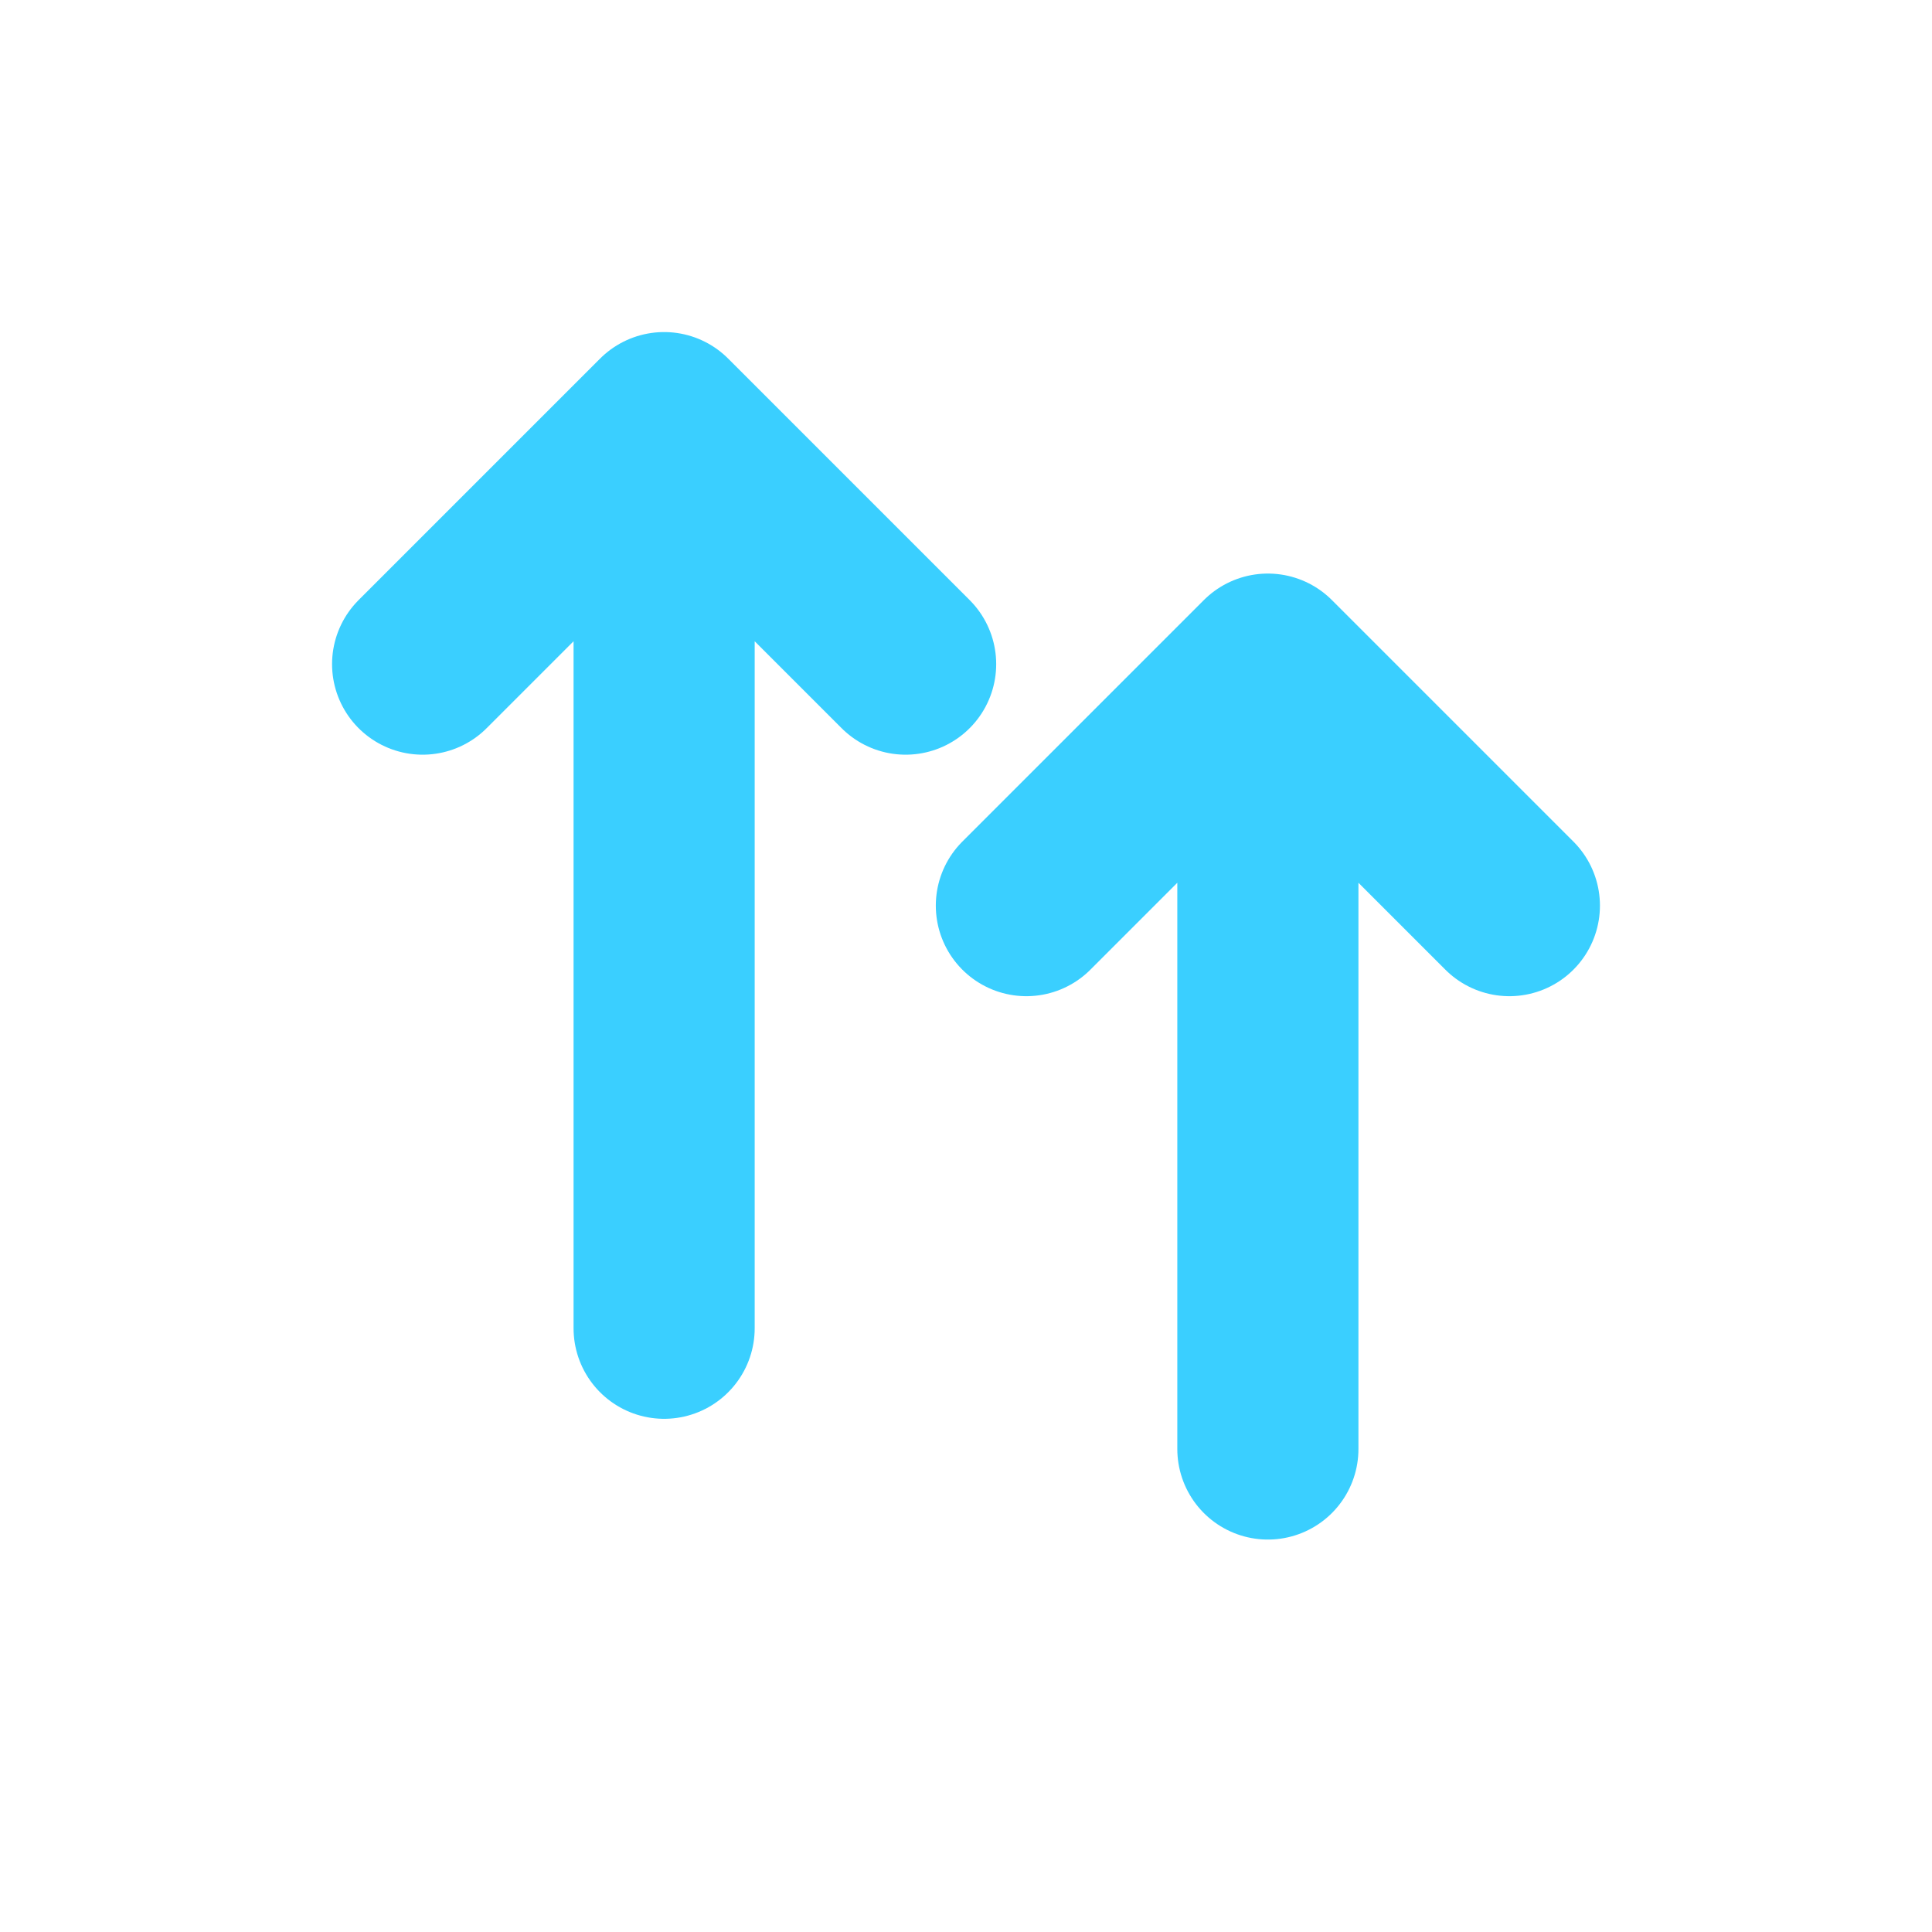
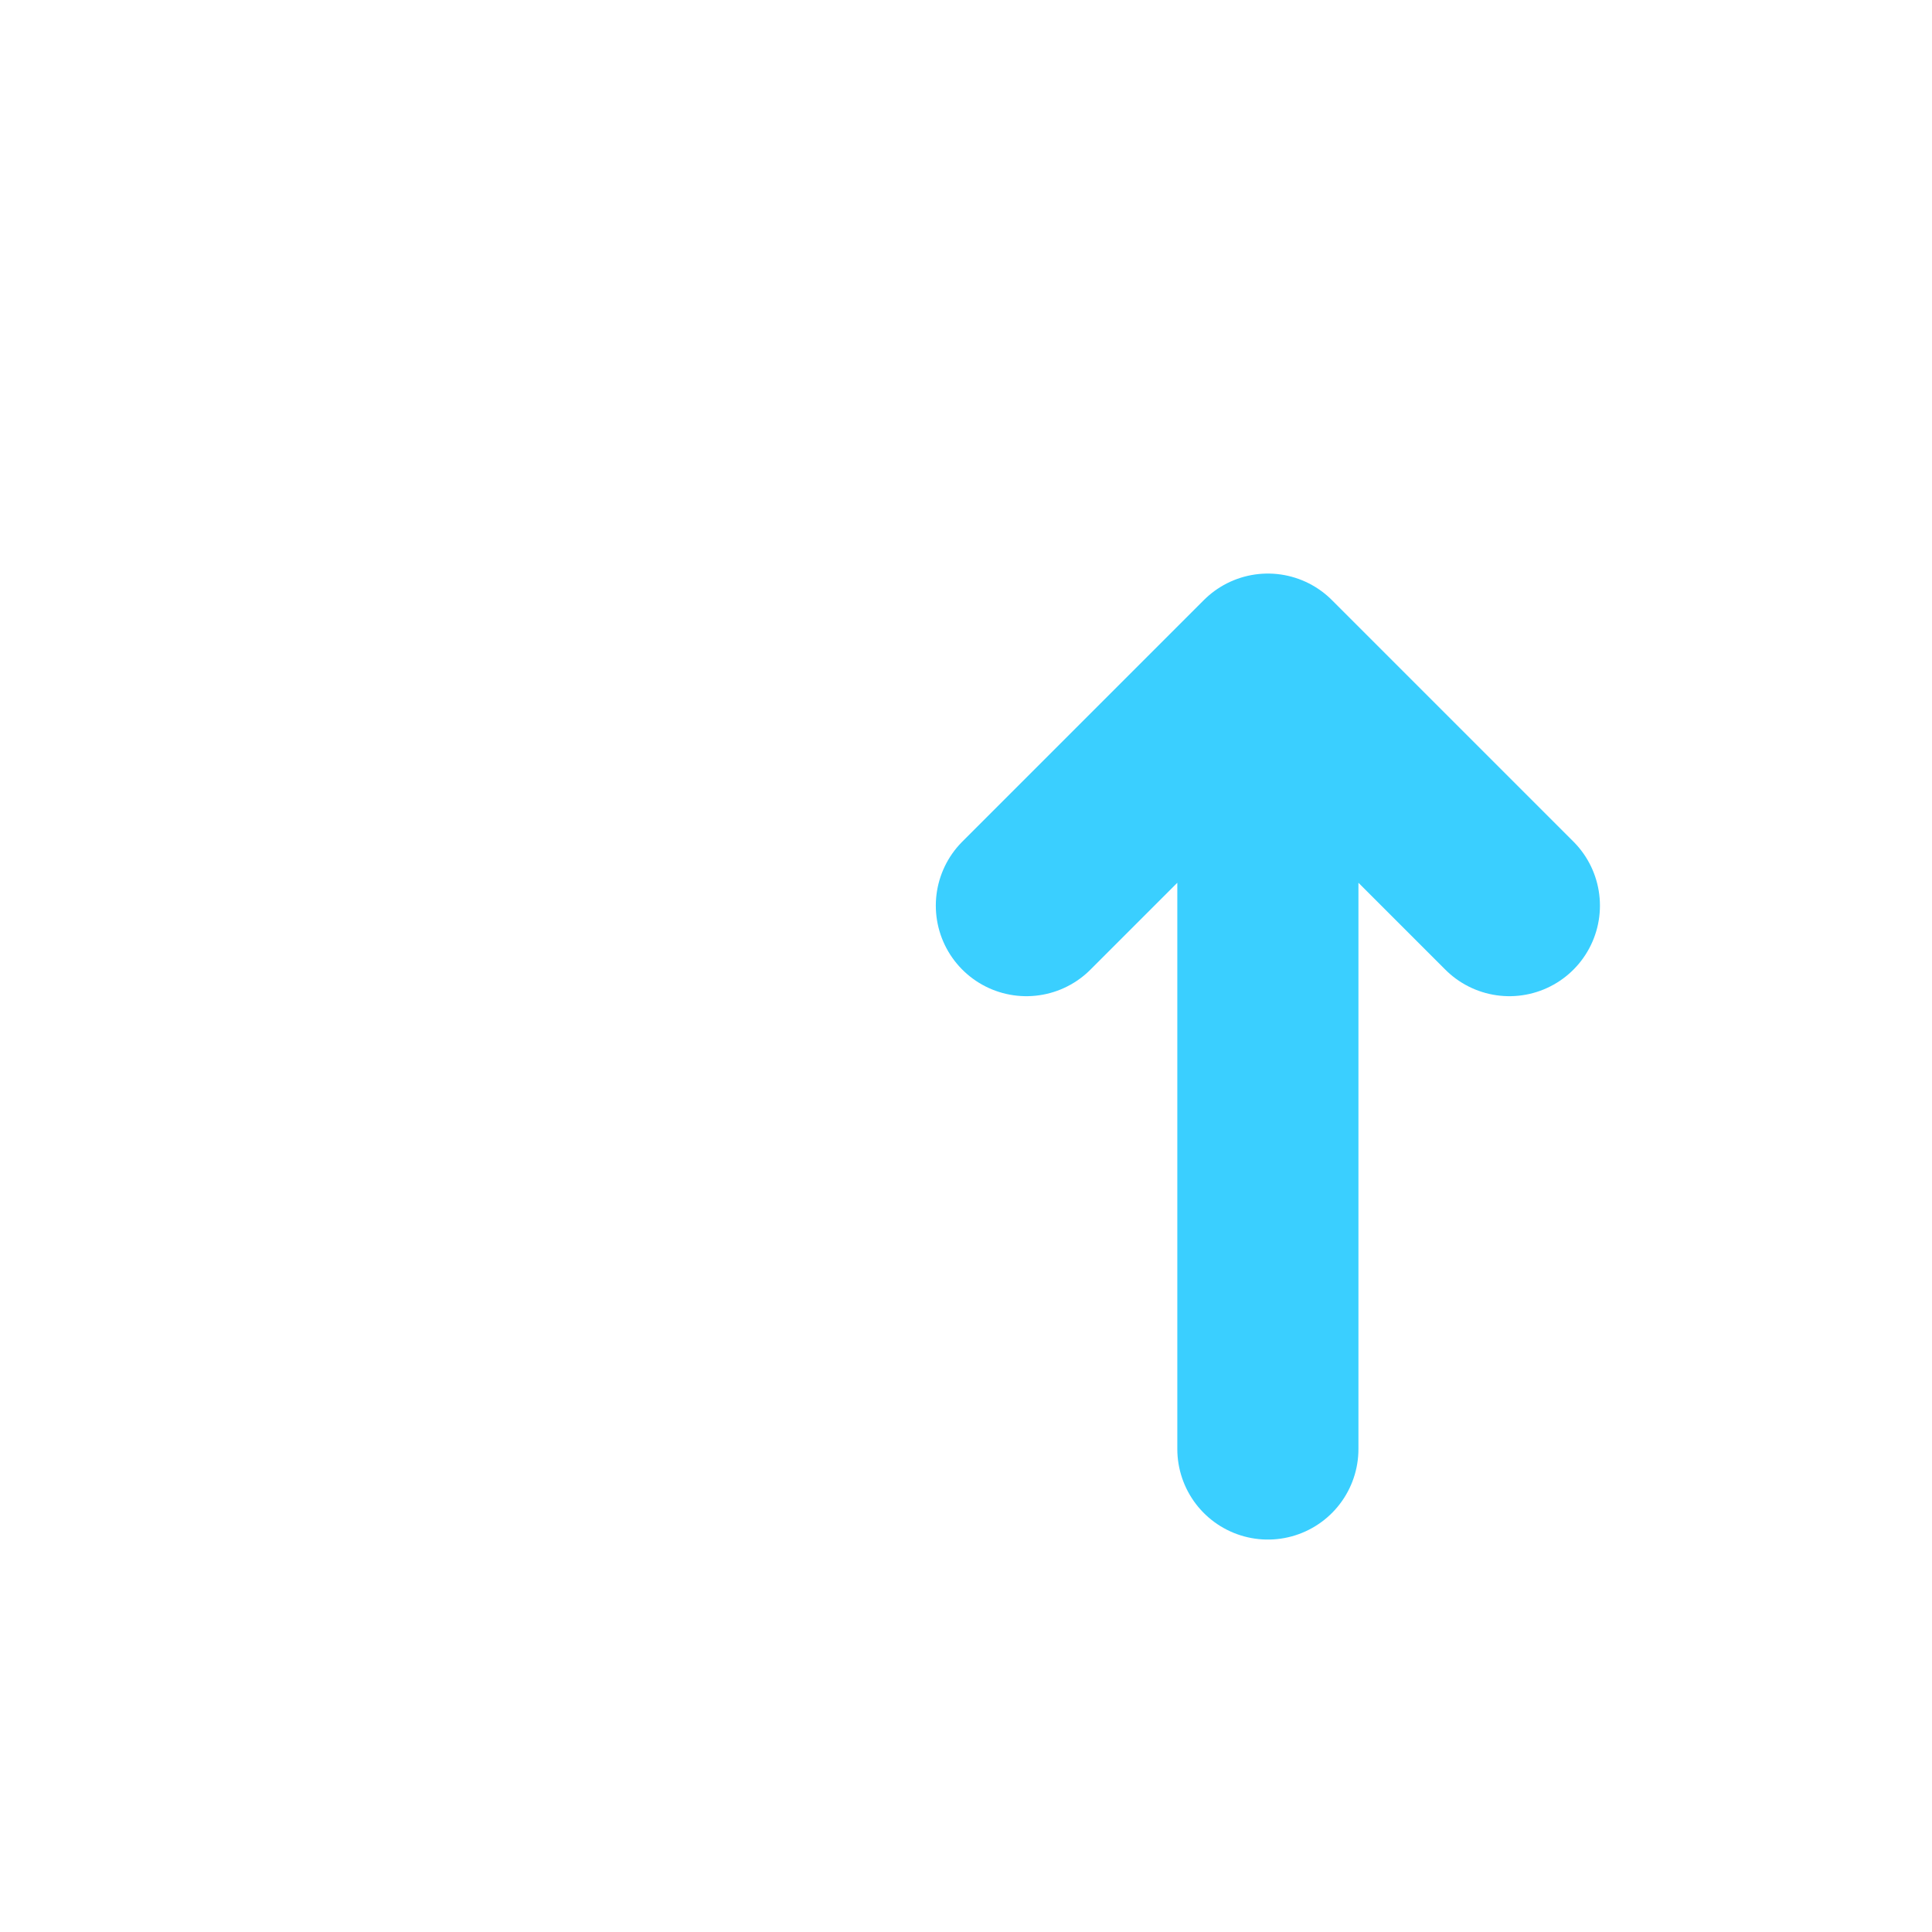
<svg xmlns="http://www.w3.org/2000/svg" width="16" height="16" viewBox="0 0 16 16" fill="none" stroke="#3ACFFF" stroke-width="1.5" stroke-linecap="round" stroke-linejoin="round">
-   <path d="M5.5 11V3.5M5.5 3.5L3.5 5.5M5.5 3.5L7.5 5.5" />
  <path d="M10.5 12V5.5M10.5 5.5L8.5 7.5M10.5 5.5L12.5 7.5" />
</svg>